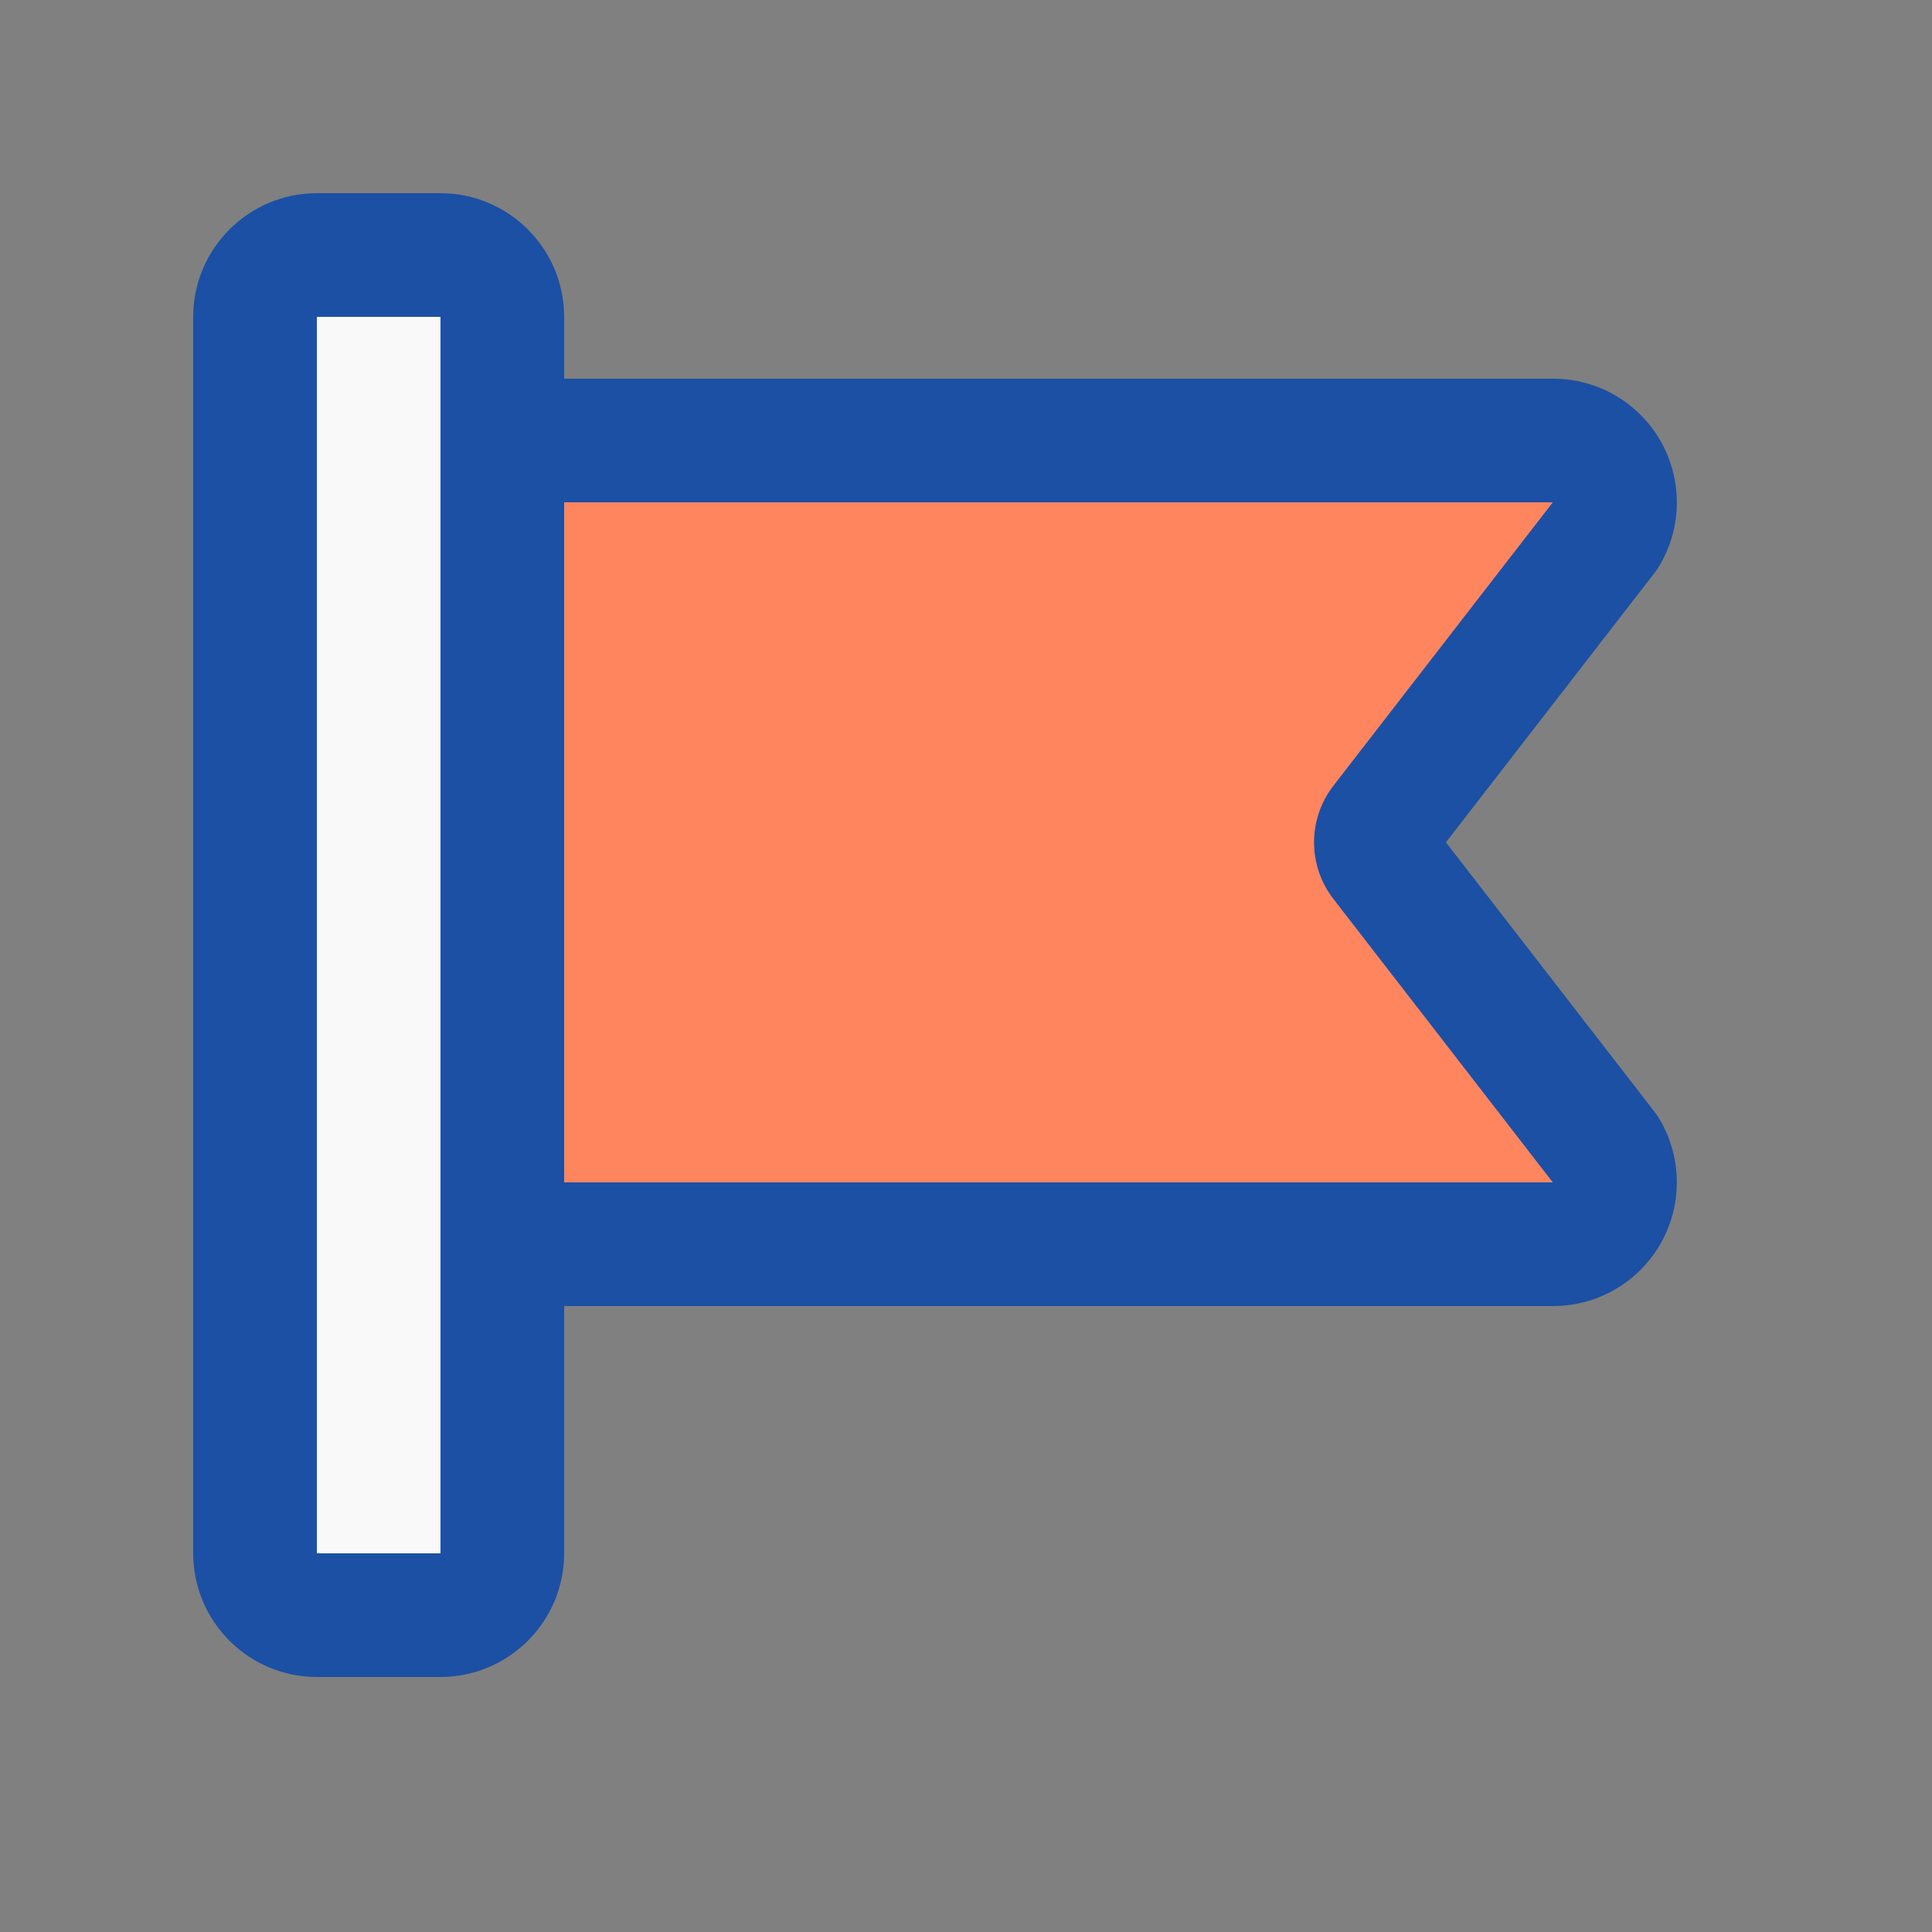
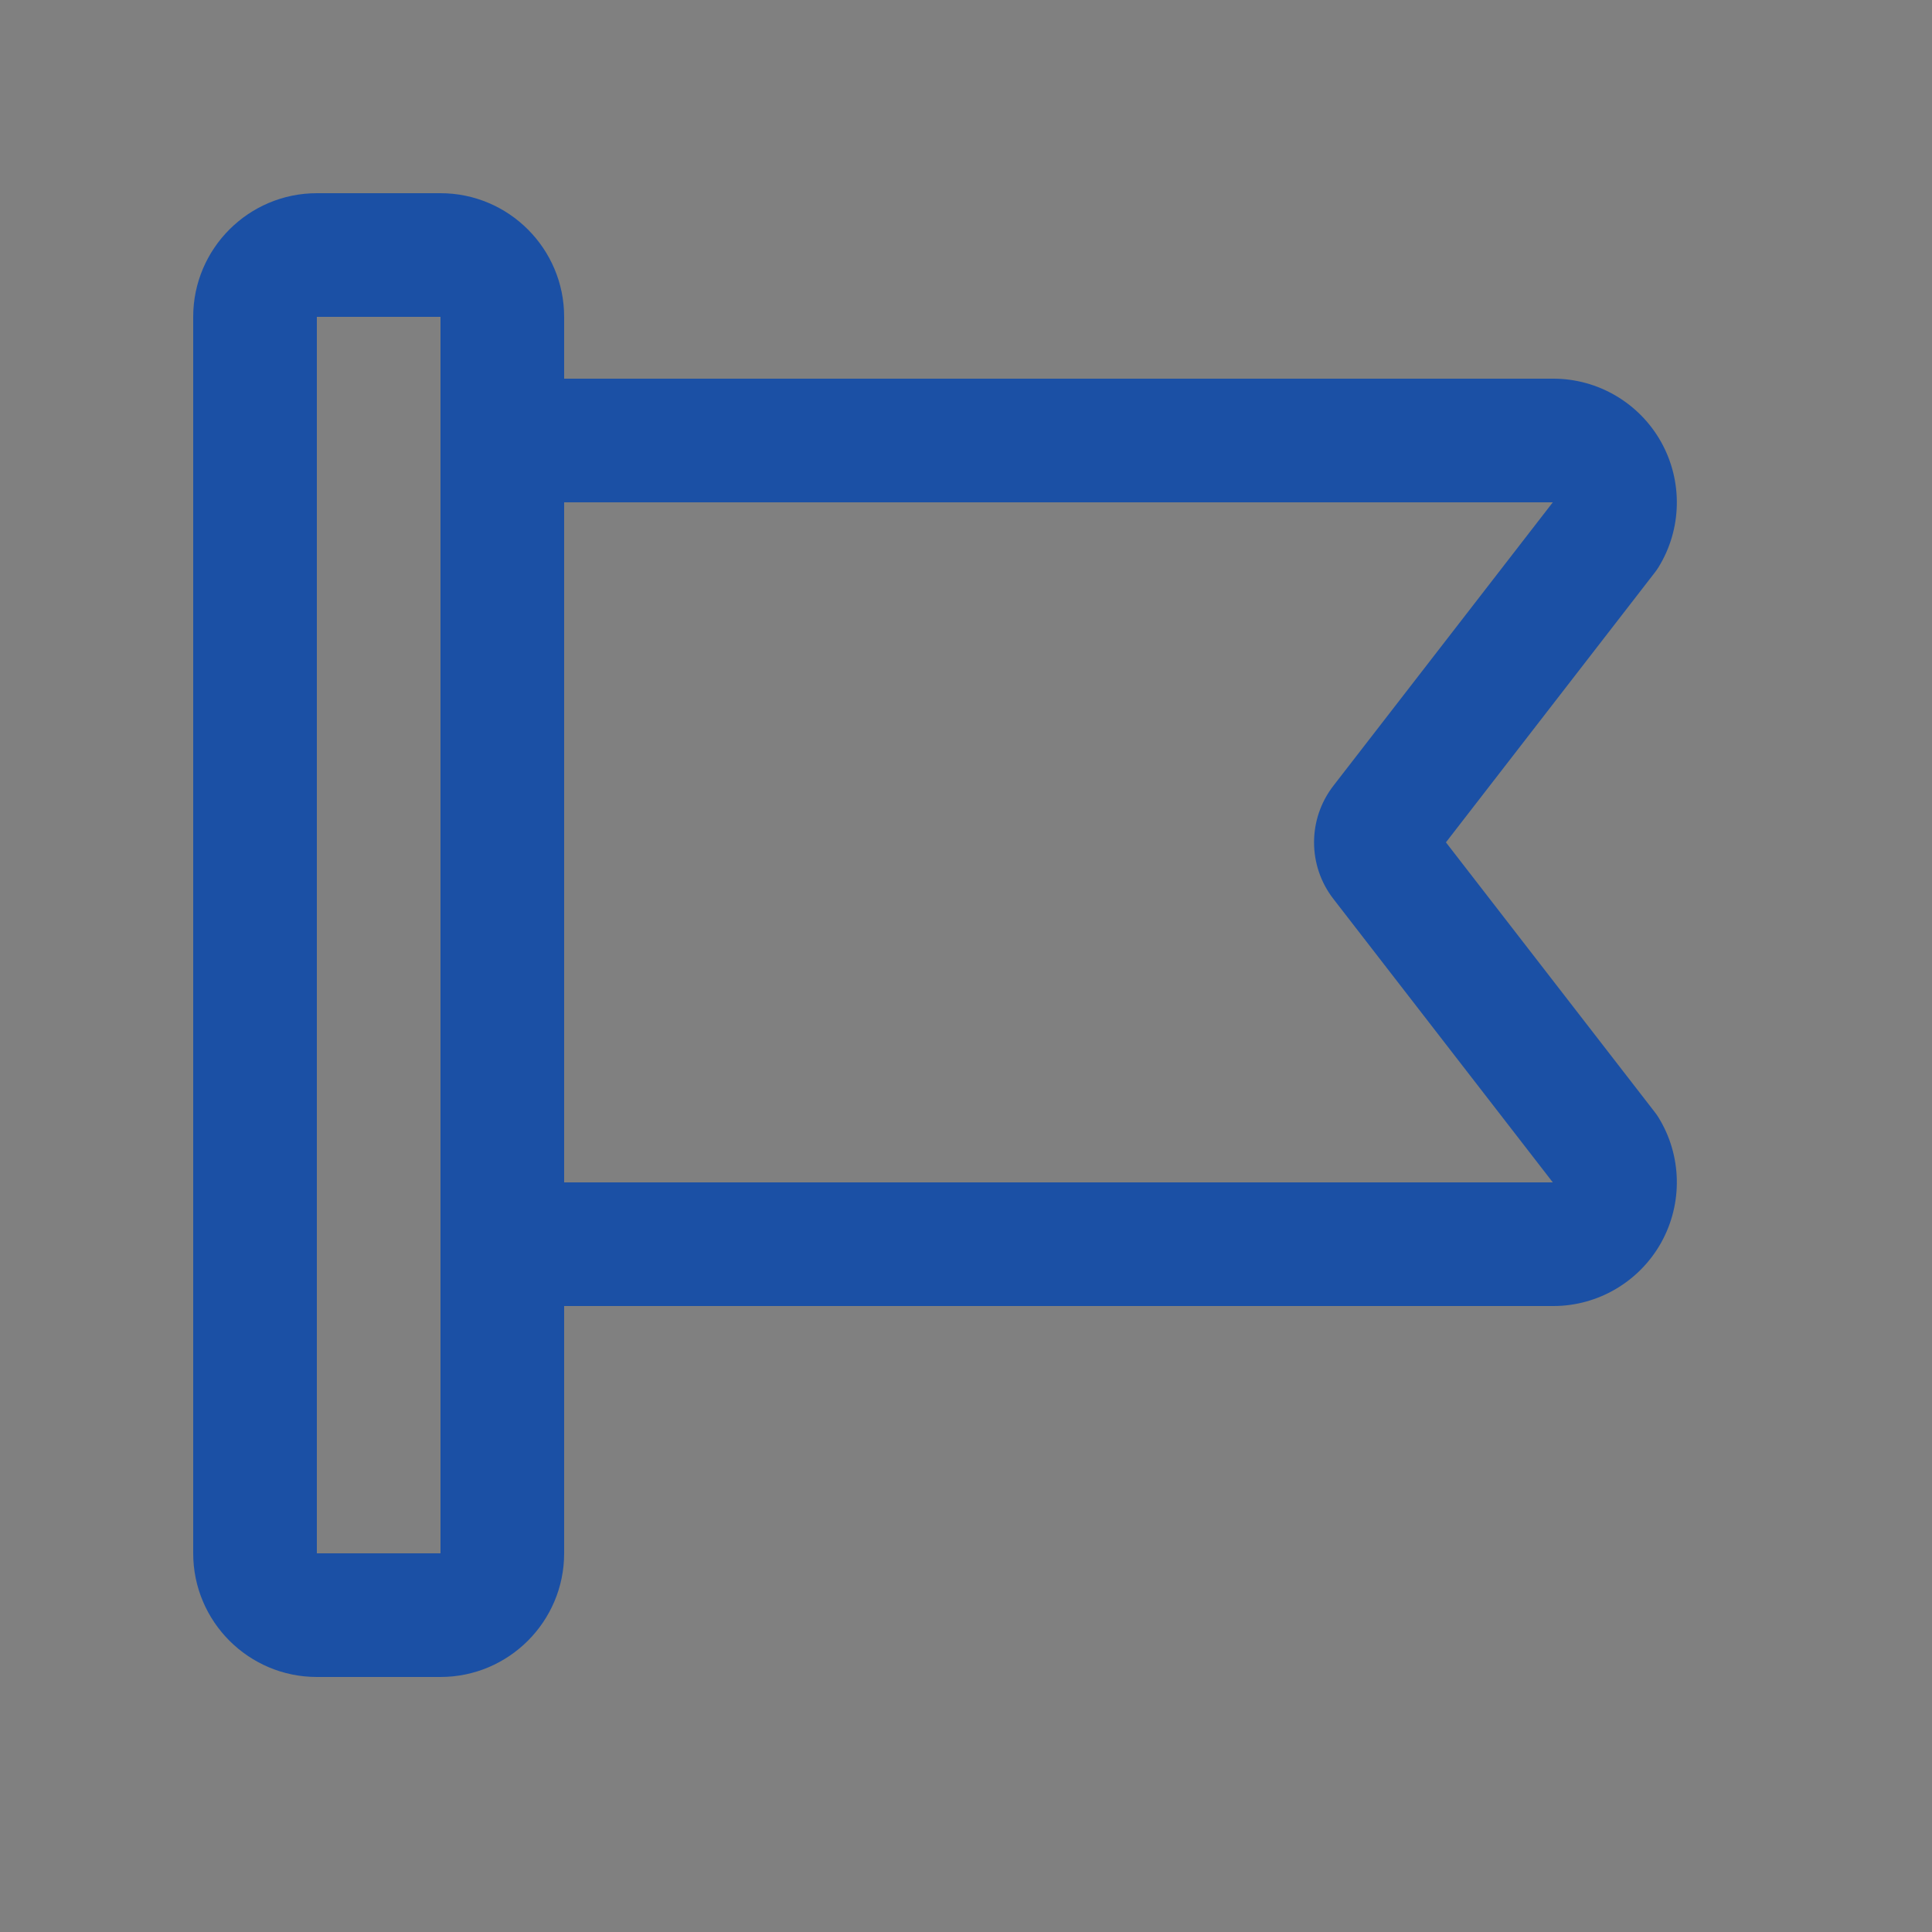
<svg xmlns="http://www.w3.org/2000/svg" height="384pt" viewBox="-50 -50 500 500" width="384pt">
  <rect x="-50" y="-50" width="500" height="500" fill="#808080" stroke="none" />
-   <path d="m352 64c12.48 0 20.16 13.762 13.602 24.398l-57.84 74.723c-2.242 2.879-2.242 6.879 0 9.758l57.84 74.723c6.559 10.637-1.121 24.398-13.602 24.398h-272v-208zm0 0" fill="#ff855f" />
-   <path d="m80 272v80c0 8.801-7.199 16-16 16h-32c-8.801 0-16-7.199-16-16v-320c0-8.801 7.199-16 16-16h32c8.801 0 16 7.199 16 16zm0 0" fill="#f9f9f9" />
  <g fill="#1b50a5">
    <path d="m32 384h32c17.648 0 32-14.352 32-32v-64h256c11.559 0 22.246-6.289 27.902-16.398 5.648-10.129 5.395-22.539-.68-32.395-.301-.488-.621-.949-.977-1.398l-54.039-69.809 54.039-69.809c.355-.449.676-.91.977-1.398 6.074-9.855 6.328-22.266.68-32.395-5.656-10.109-16.344-16.398-27.902-16.398h-256v-16c0-17.648-14.352-32-32-32h-32c-17.648 0-32 14.352-32 32v320c0 17.648 14.352 32 32 32zm319.863-304-56.75 73.312c-6.715 8.648-6.715 20.727-.008 29.359l56.758 73.328h-255.863v-176zm-319.863-48h32v320h-32zm0 0" />
  </g>
</svg>